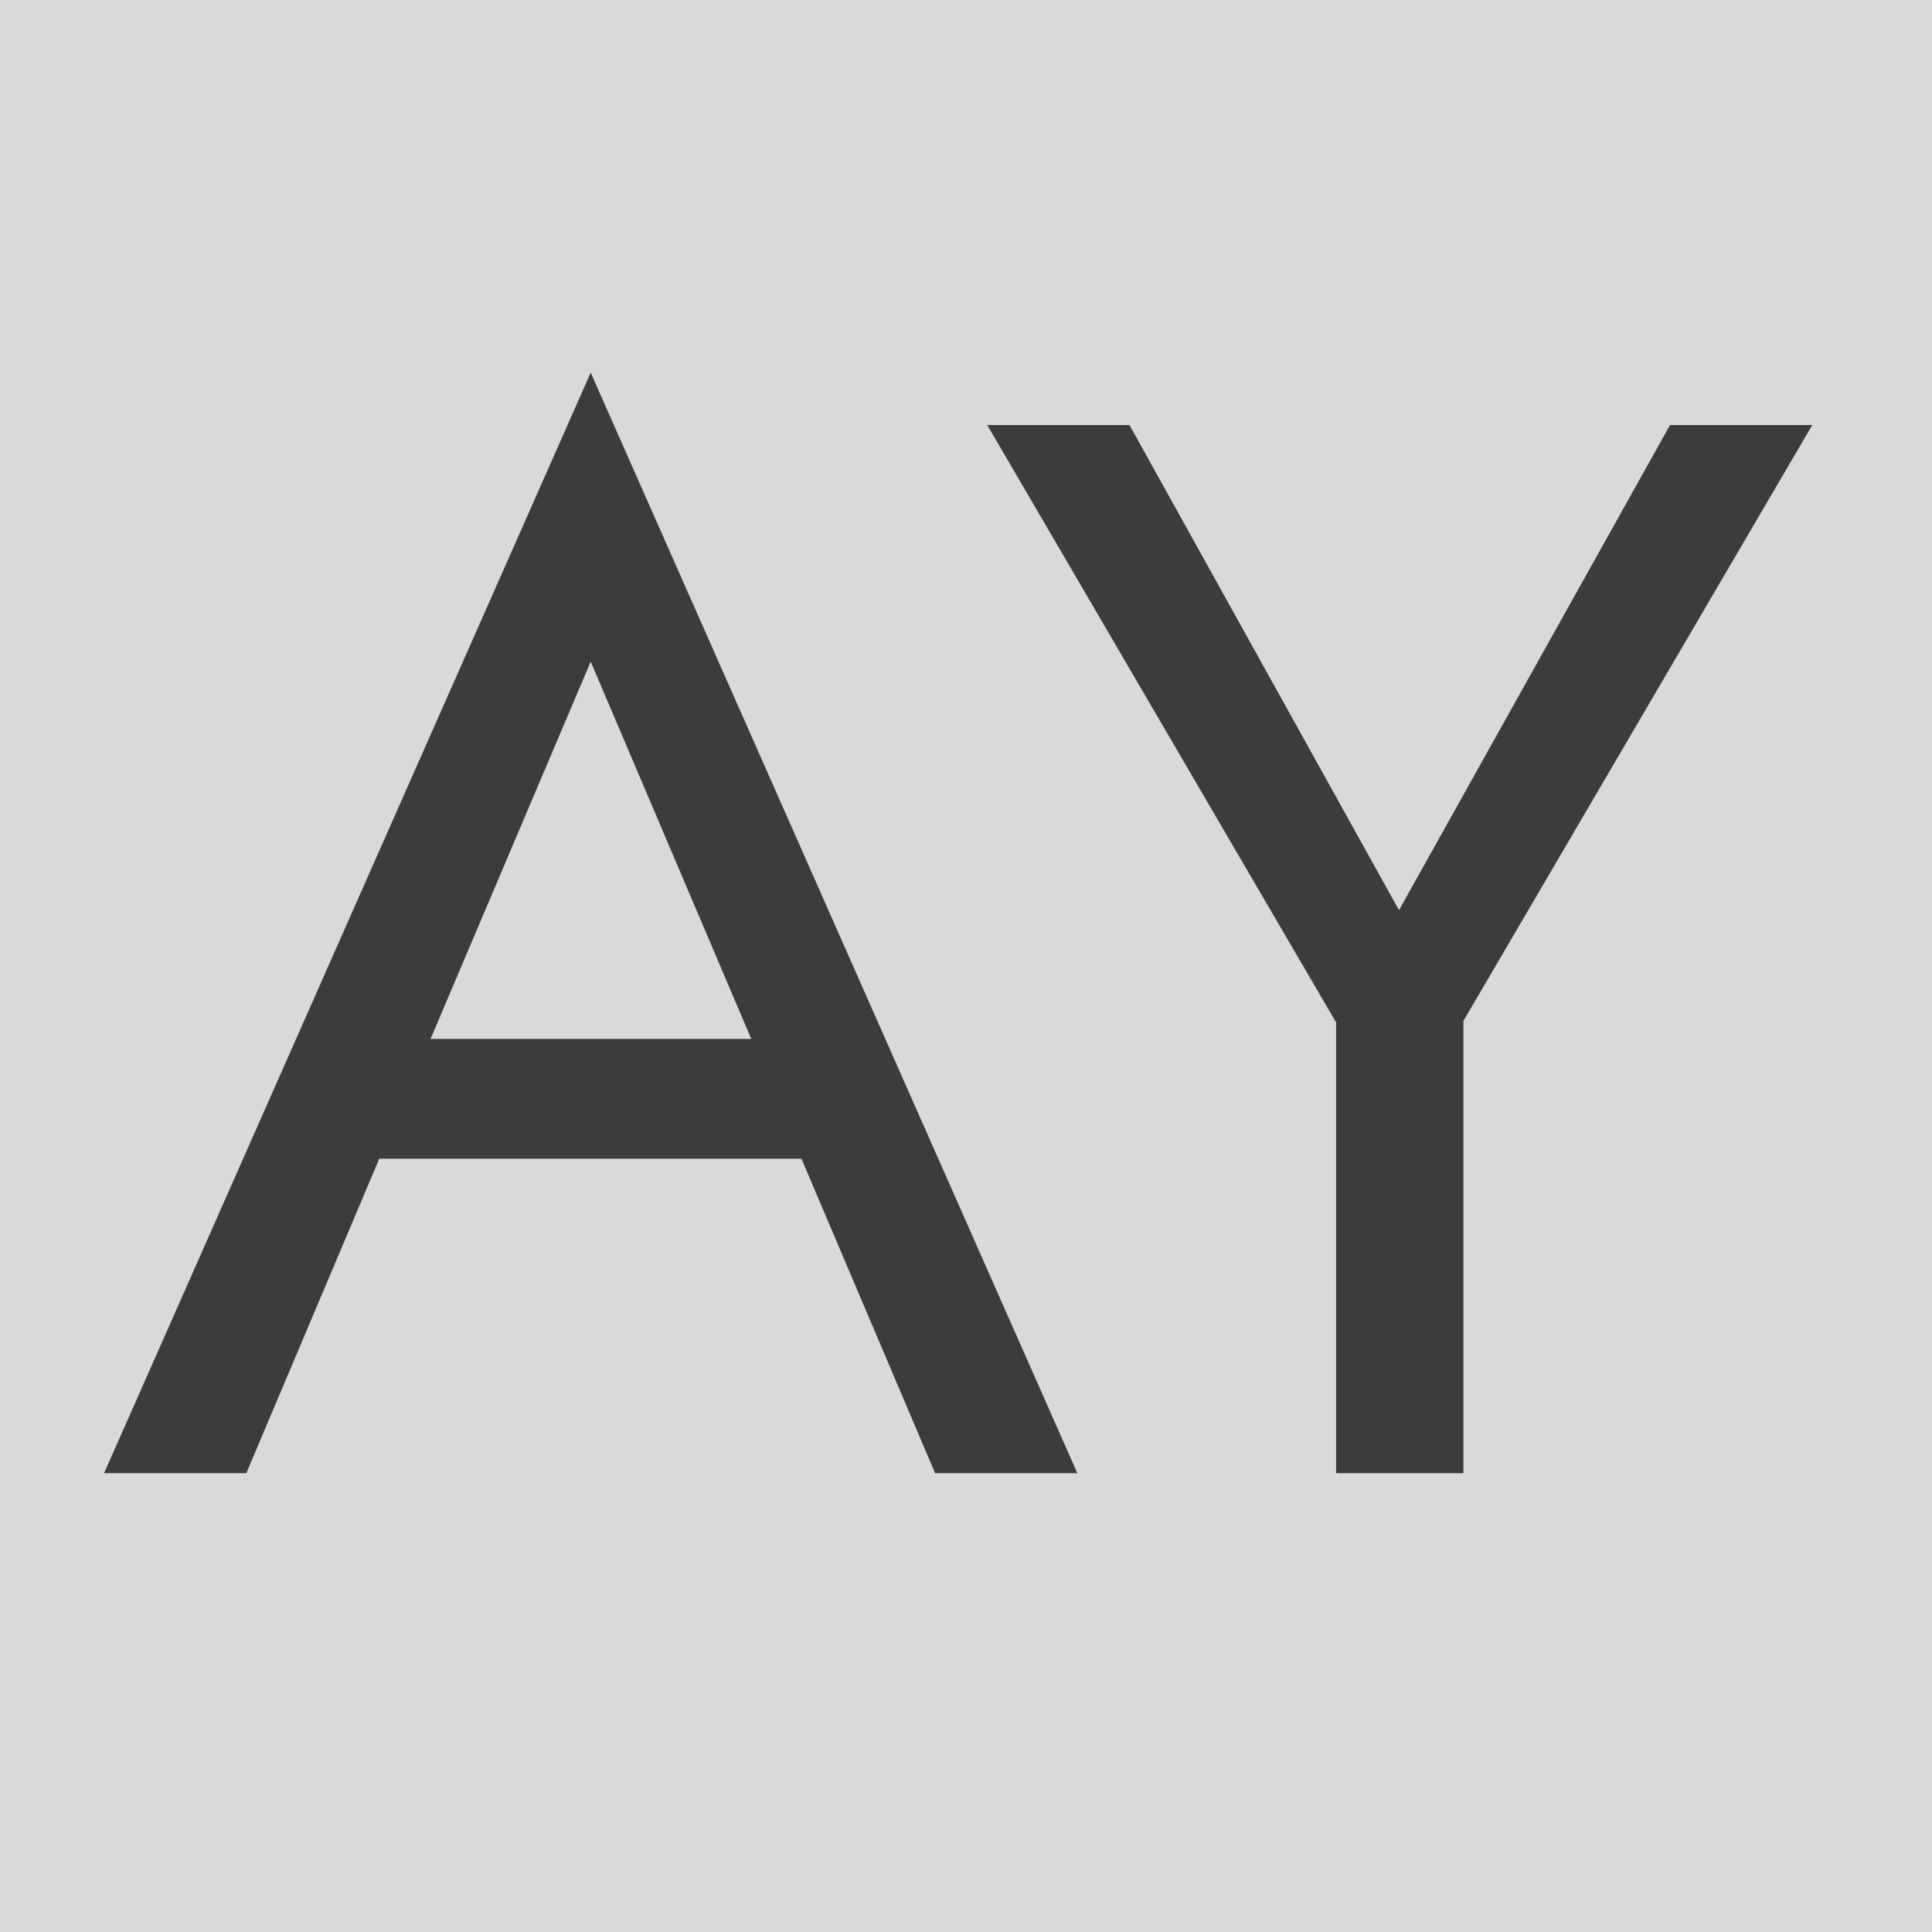
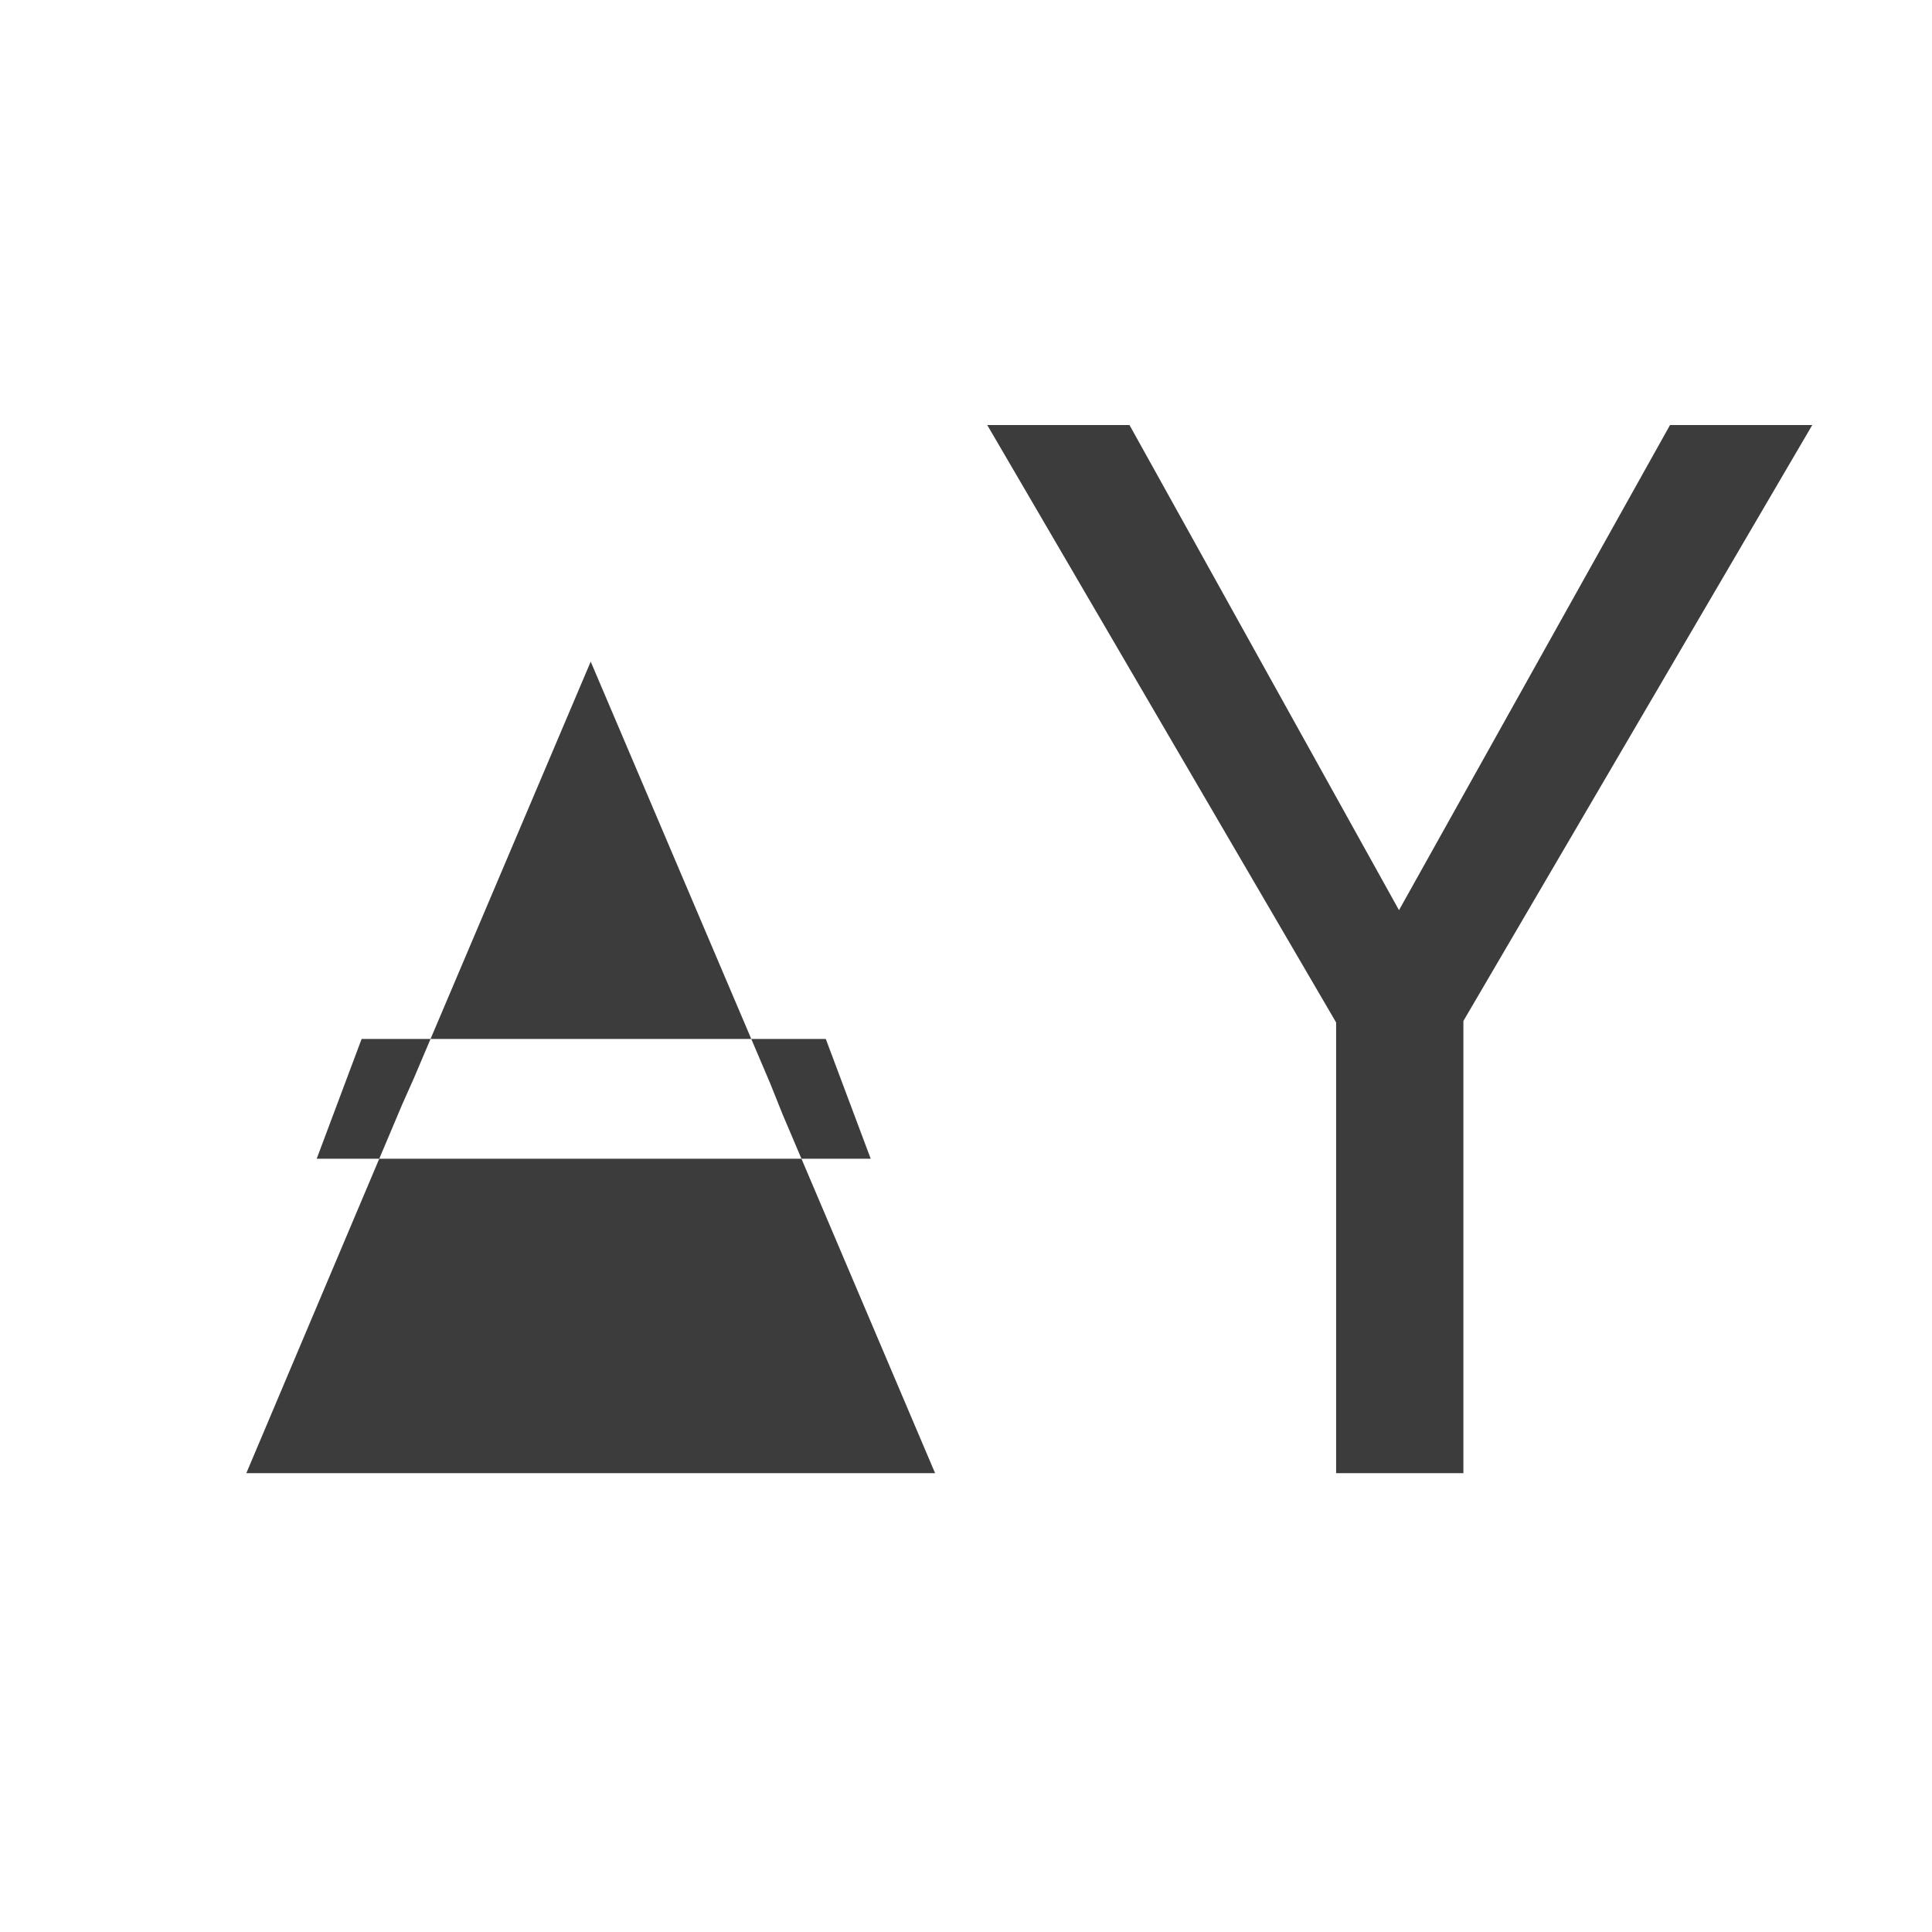
<svg xmlns="http://www.w3.org/2000/svg" width="80" height="80" viewBox="0 0 80 80" fill="none">
-   <rect width="80" height="80" fill="#D9D9D9" />
-   <path d="M13.114 47.98L14.974 43.02H34.194L36.054 47.98H13.114ZM24.46 27.396L17.144 44.632L16.648 45.748L10.2 61H4.31L24.46 15.43L44.61 61H38.72L32.396 46.12L31.9 44.88L24.46 27.396ZM69.152 17.6H75.042L60.596 42.276V61H55.326V42.338L40.88 17.6H46.77L57.93 37.688L69.152 17.6Z" fill="#3C3C3C" />
+   <path d="M13.114 47.98L14.974 43.02H34.194L36.054 47.98H13.114ZM24.46 27.396L17.144 44.632L16.648 45.748L10.2 61H4.31L44.61 61H38.72L32.396 46.12L31.9 44.88L24.46 27.396ZM69.152 17.6H75.042L60.596 42.276V61H55.326V42.338L40.88 17.6H46.77L57.93 37.688L69.152 17.6Z" fill="#3C3C3C" />
</svg>